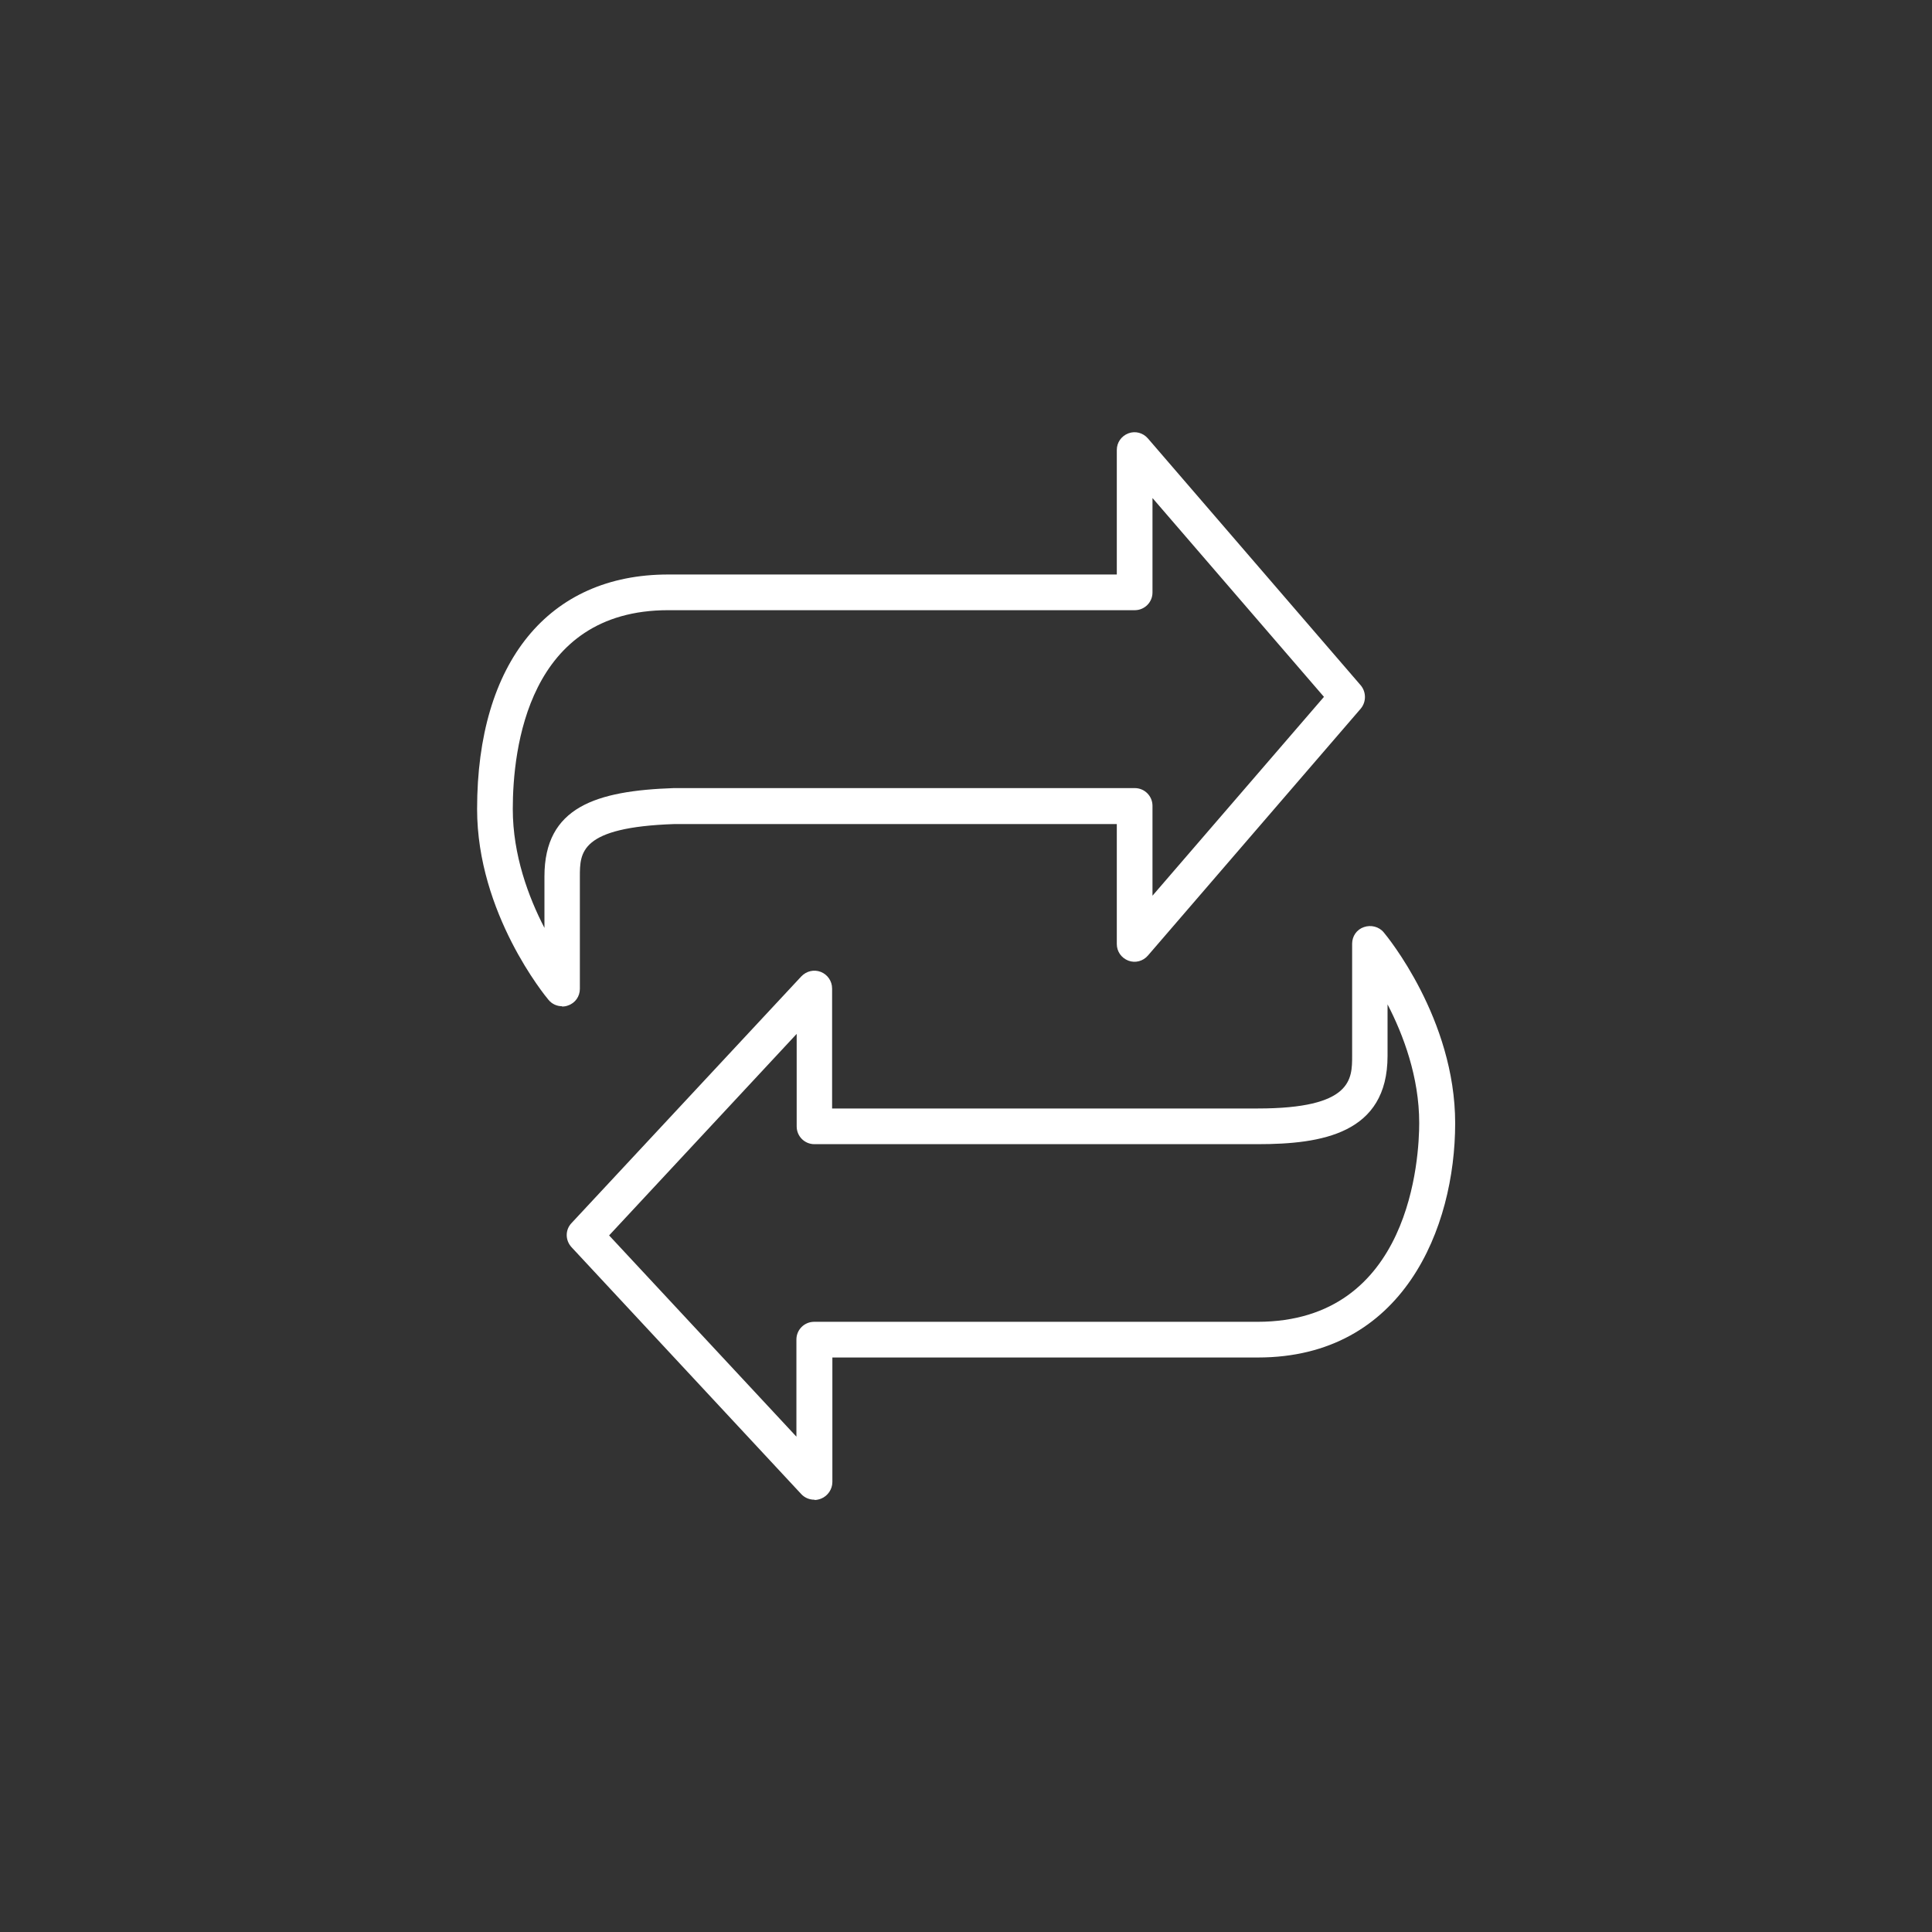
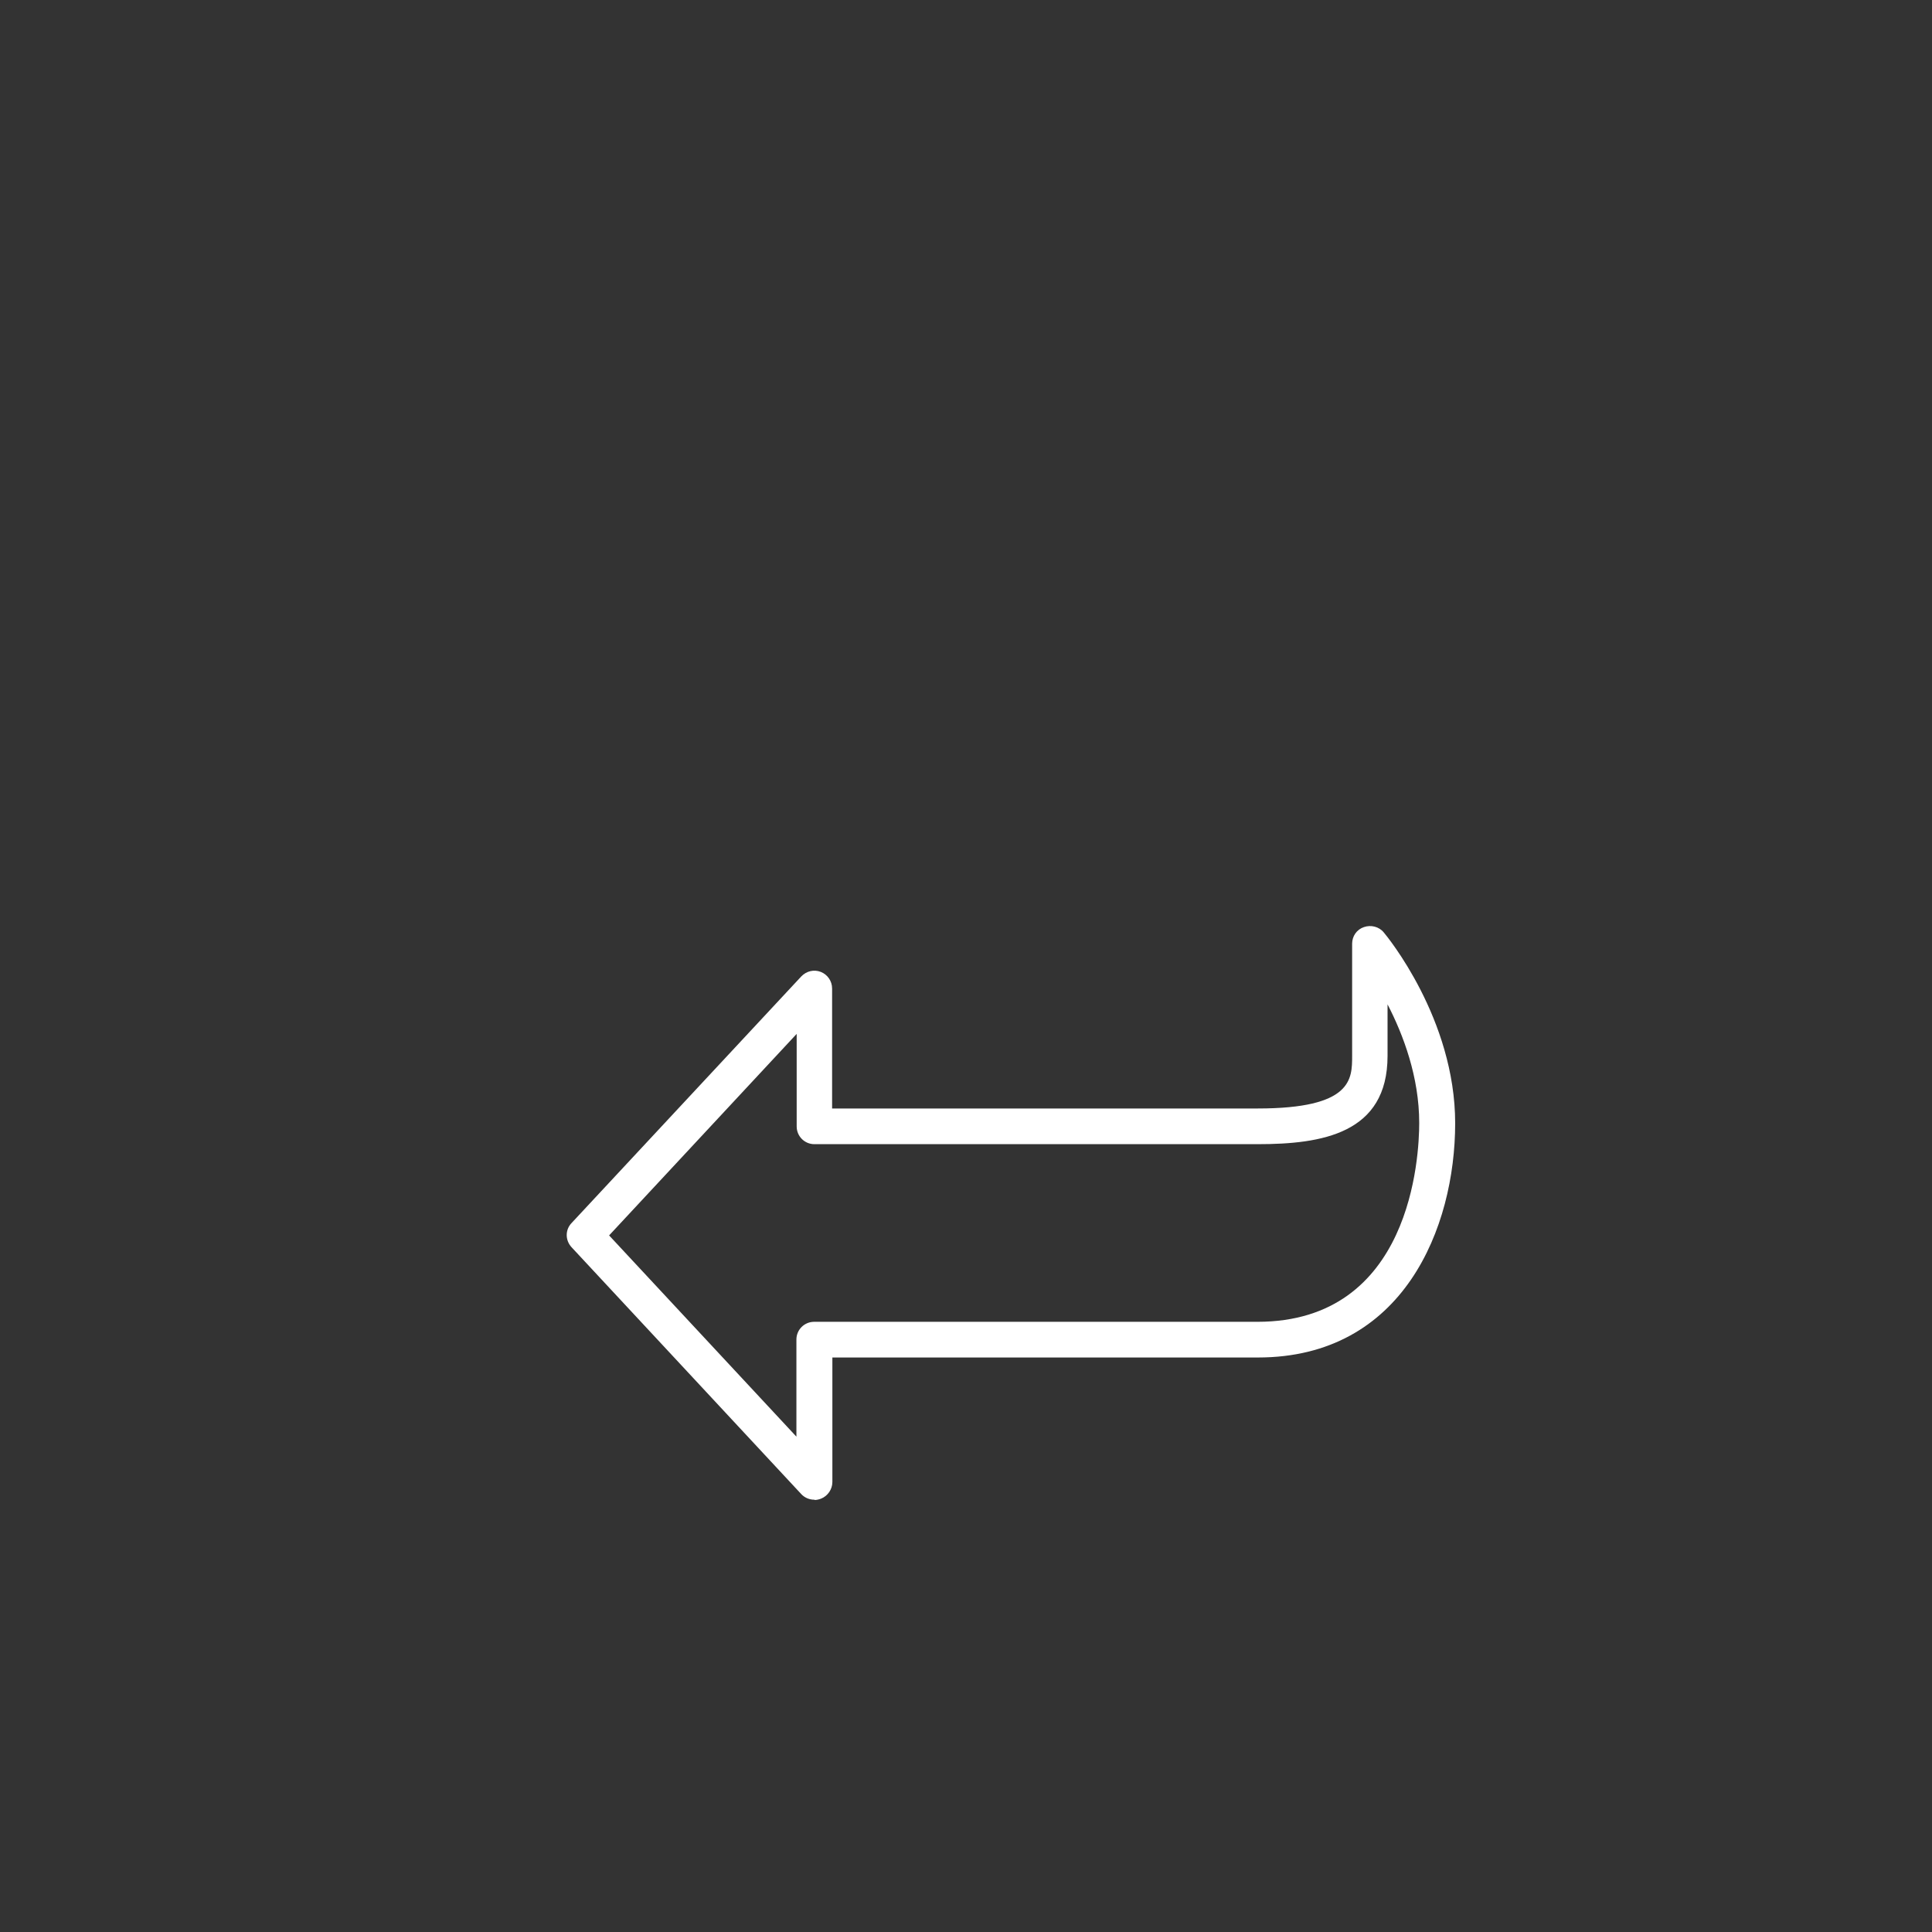
<svg xmlns="http://www.w3.org/2000/svg" id="Layer_1" data-name="Layer 1" viewBox="0 0 72 72">
  <rect x="0" y="0" width="72" height="72" fill="#333333" stroke="none" />
  <defs>
    <style>
      .cls-1 {
        fill: #fff;
      }
    </style>
  </defs>
-   <path class="cls-1" d="M20.95,37.5c-.19,0-.38-.08-.51-.24-.11-.13-2.66-3.22-2.66-7.11,0-5.47,2.66-8.74,7.12-8.74h16.72v-4.64c0-.28.17-.52.43-.62.26-.1.55-.02.73.19l7.93,9.2c.21.25.21.62,0,.87l-7.93,9.2c-.18.21-.47.29-.73.19-.26-.1-.43-.34-.43-.62v-4.47h-16.49c-3.52.12-3.52,1.06-3.52,1.96v4.18c0,.28-.17.53-.44.62-.07.03-.15.04-.23.04M24.9,22.74c-5.23,0-5.79,5.18-5.79,7.41,0,1.72.59,3.29,1.18,4.43v-1.92c0-2.59,1.93-3.19,4.82-3.29h17.18c.37,0,.66.3.66.66v3.35l6.39-7.41-6.39-7.41v3.52c0,.37-.3.66-.66.66h-17.38Z" />
  <path class="cls-1" d="M30.35,55.89c-.18,0-.36-.07-.49-.21l-8.56-9.2c-.24-.26-.24-.65,0-.9l8.56-9.19c.19-.2.47-.27.73-.17.25.1.42.34.42.62v4.47h15.86c3.52,0,3.52-1.09,3.52-1.96v-4.18c0-.28.17-.53.44-.62.26-.09.56-.02.74.2.11.13,2.66,3.22,2.66,7.11s-1.93,8.73-7.35,8.73h-15.86v4.64c0,.27-.17.52-.42.62-.08.03-.16.05-.24.05M22.69,46.03l6.99,7.51v-3.62c0-.37.3-.66.66-.66h16.52c5.74,0,6.03-6.17,6.03-7.41,0-1.71-.59-3.28-1.18-4.42v1.92c0,2.9-2.45,3.29-4.84,3.29h-16.52c-.37,0-.66-.3-.66-.66v-3.45l-6.99,7.51Z" />
</svg>